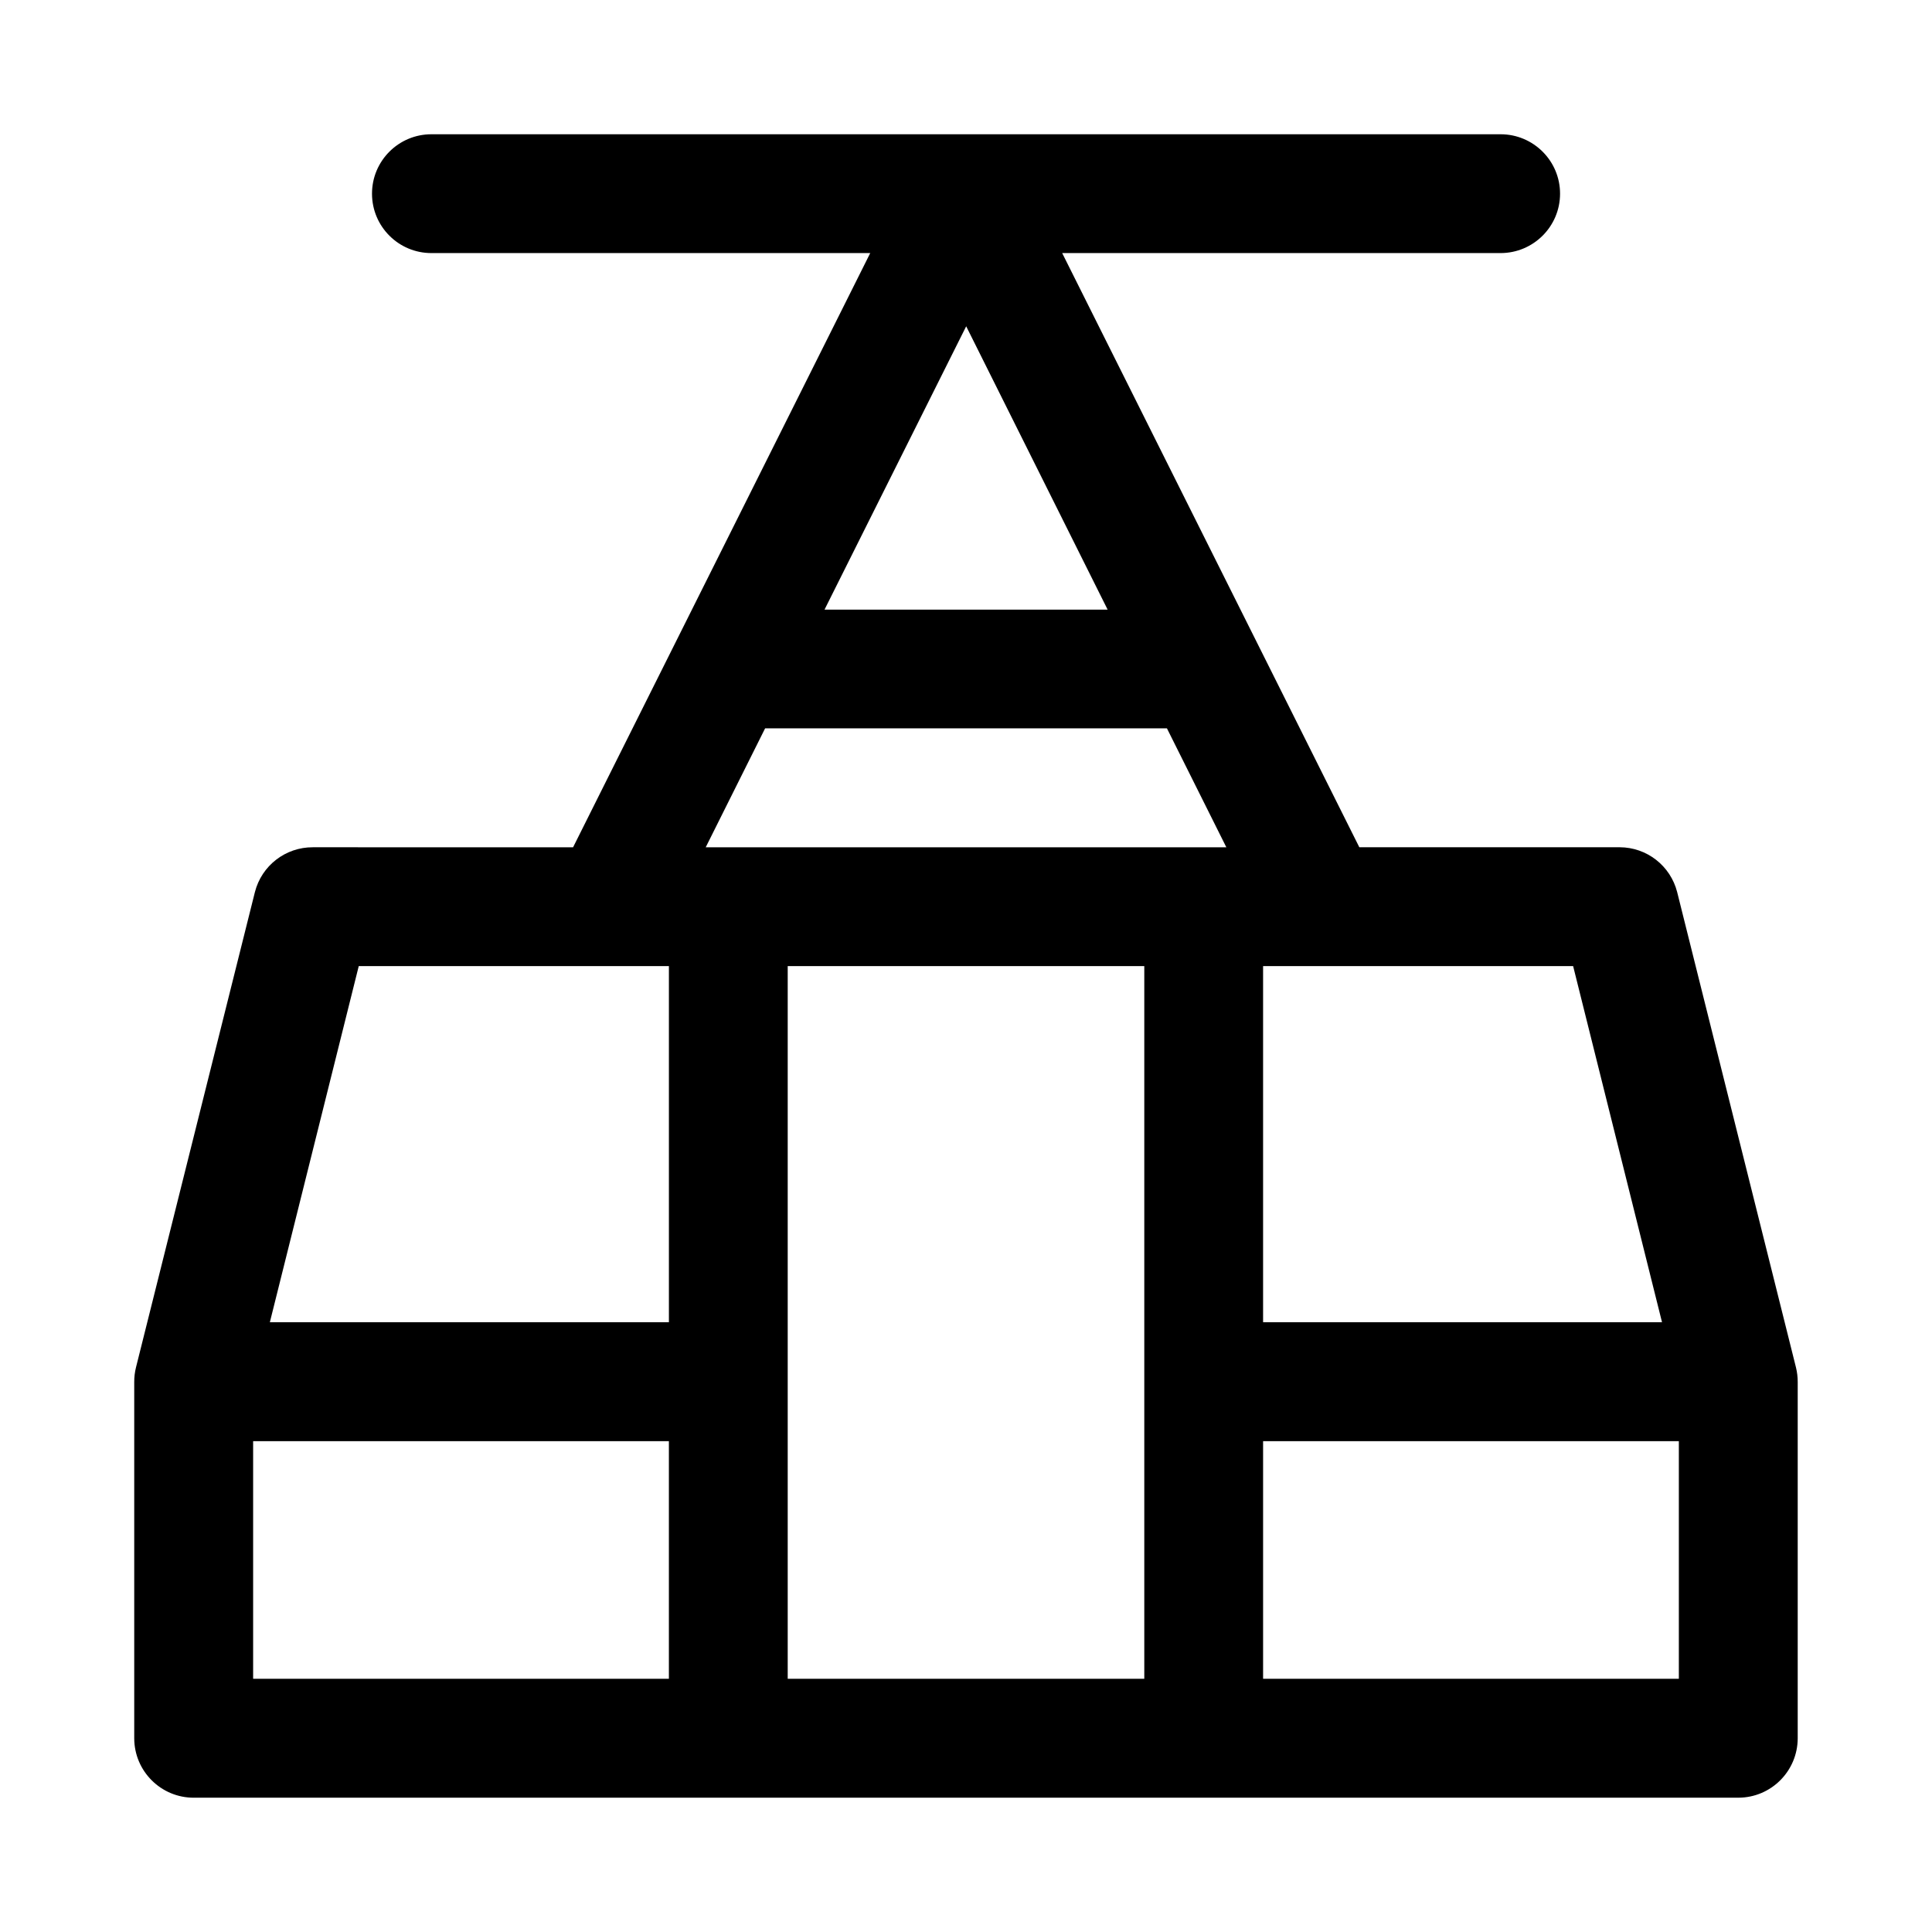
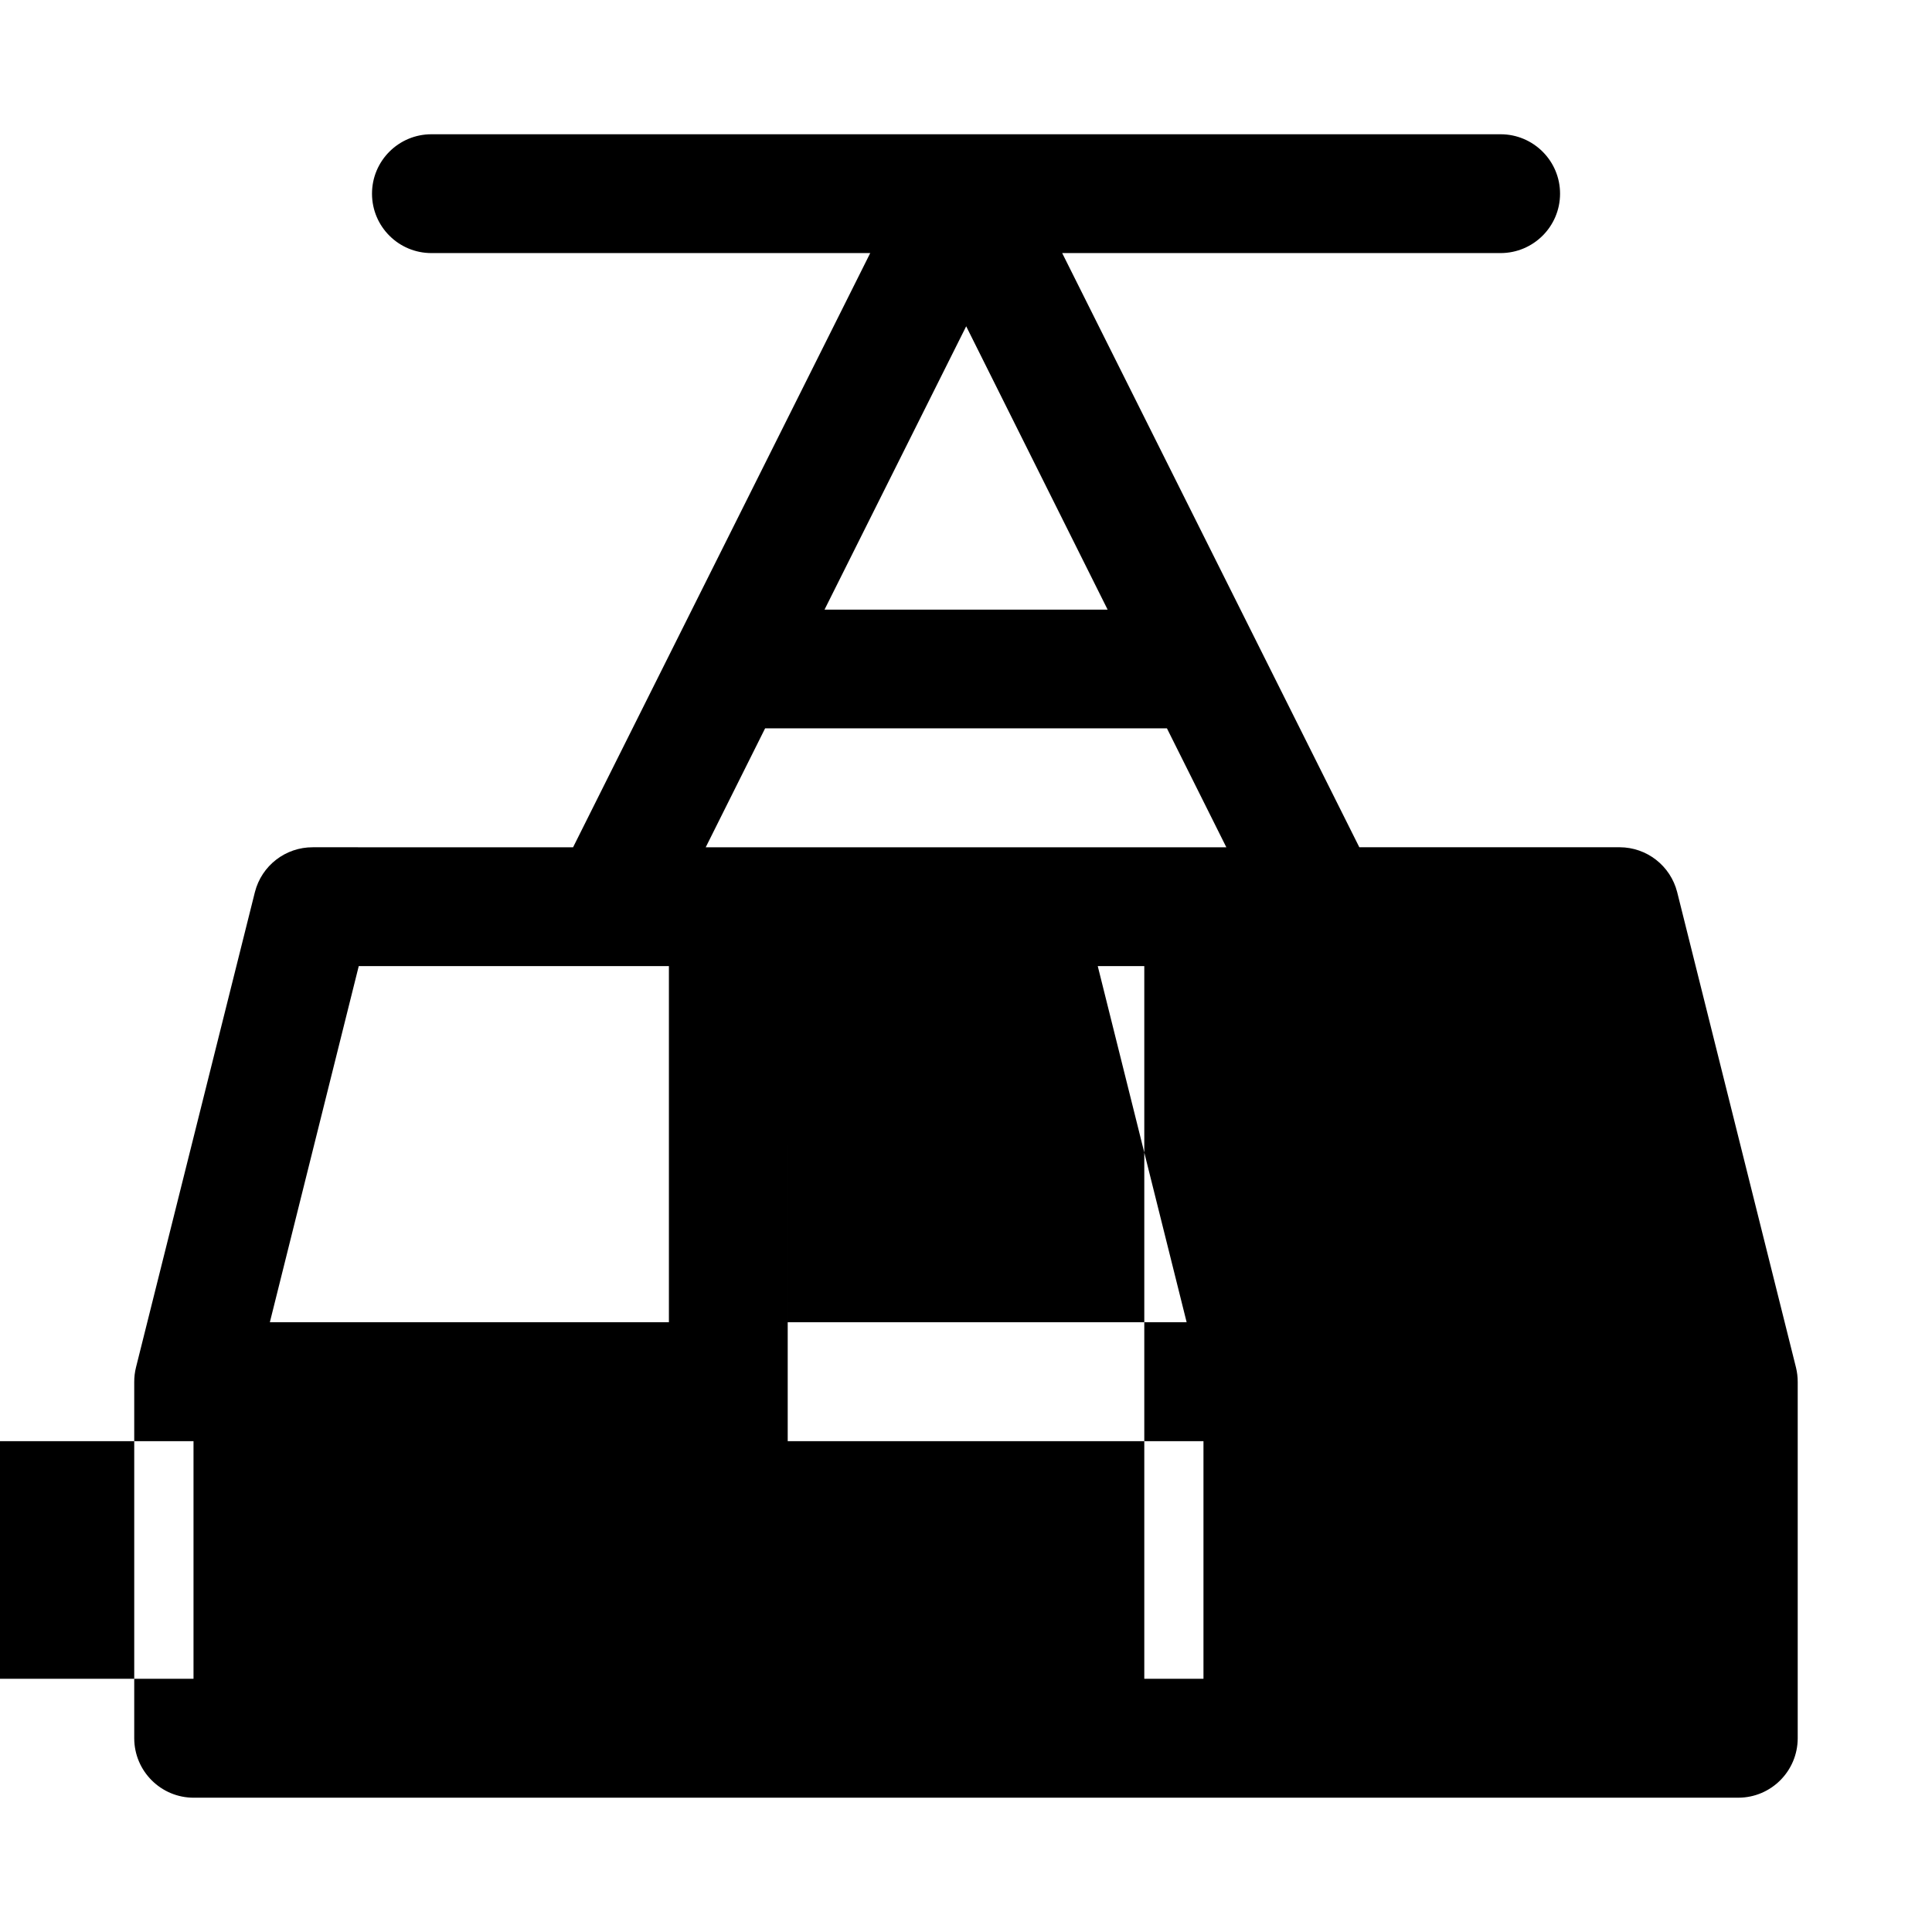
<svg xmlns="http://www.w3.org/2000/svg" fill="#000000" width="800px" height="800px" version="1.1" viewBox="144 144 512 512">
-   <path d="m258.39 179.58c-8.742-0.031-15.84 7.062-15.805 15.805 0.031 8.699 7.106 15.719 15.805 15.684h116.23l-78.75 157.47-68.973-0.004c-7.231-0.031-13.559 4.863-15.344 11.871l-31.52 125.98c-0.312 1.254-0.465 2.555-0.461 3.844v94.465c0.031 8.699 7.109 15.746 15.805 15.715l409.35-0.004c8.652-0.031 15.652-7.062 15.684-15.715v-94.465c0.004-1.293-0.156-2.59-0.461-3.844l-31.488-125.98c-1.777-6.961-8.035-11.855-15.223-11.871h-69.004l-78.75-157.47 116.23 0.008c8.652-0.031 15.684-7.031 15.715-15.684 0.035-8.699-7.016-15.777-15.715-15.805zm141.66 50.891 37.484 75.09h-75.027zm-53.289 106.55h106.49l15.742 31.52-137.97-0.004zm-107.69 63.008h82.195v94.371l-105.75-0.004zm113.68 0 94.496-0.004v188.87h-94.496zm125.98 0h82.164l23.555 94.371-105.72-0.004zm-267.65 125.89h110.18v62.977l-110.18-0.004zm267.65 0h110.18v62.977l-110.18-0.004z" />
+   <path d="m258.39 179.58c-8.742-0.031-15.84 7.062-15.805 15.805 0.031 8.699 7.106 15.719 15.805 15.684h116.23l-78.75 157.47-68.973-0.004c-7.231-0.031-13.559 4.863-15.344 11.871l-31.52 125.98c-0.312 1.254-0.465 2.555-0.461 3.844v94.465c0.031 8.699 7.109 15.746 15.805 15.715l409.35-0.004c8.652-0.031 15.652-7.062 15.684-15.715v-94.465c0.004-1.293-0.156-2.59-0.461-3.844l-31.488-125.98c-1.777-6.961-8.035-11.855-15.223-11.871h-69.004l-78.75-157.47 116.23 0.008c8.652-0.031 15.684-7.031 15.715-15.684 0.035-8.699-7.016-15.777-15.715-15.805zm141.66 50.891 37.484 75.09h-75.027zm-53.289 106.55h106.49l15.742 31.52-137.97-0.004zm-107.69 63.008h82.195v94.371l-105.75-0.004zm113.68 0 94.496-0.004v188.87h-94.496zh82.164l23.555 94.371-105.72-0.004zm-267.65 125.89h110.18v62.977l-110.18-0.004zm267.65 0h110.18v62.977l-110.18-0.004z" />
</svg>